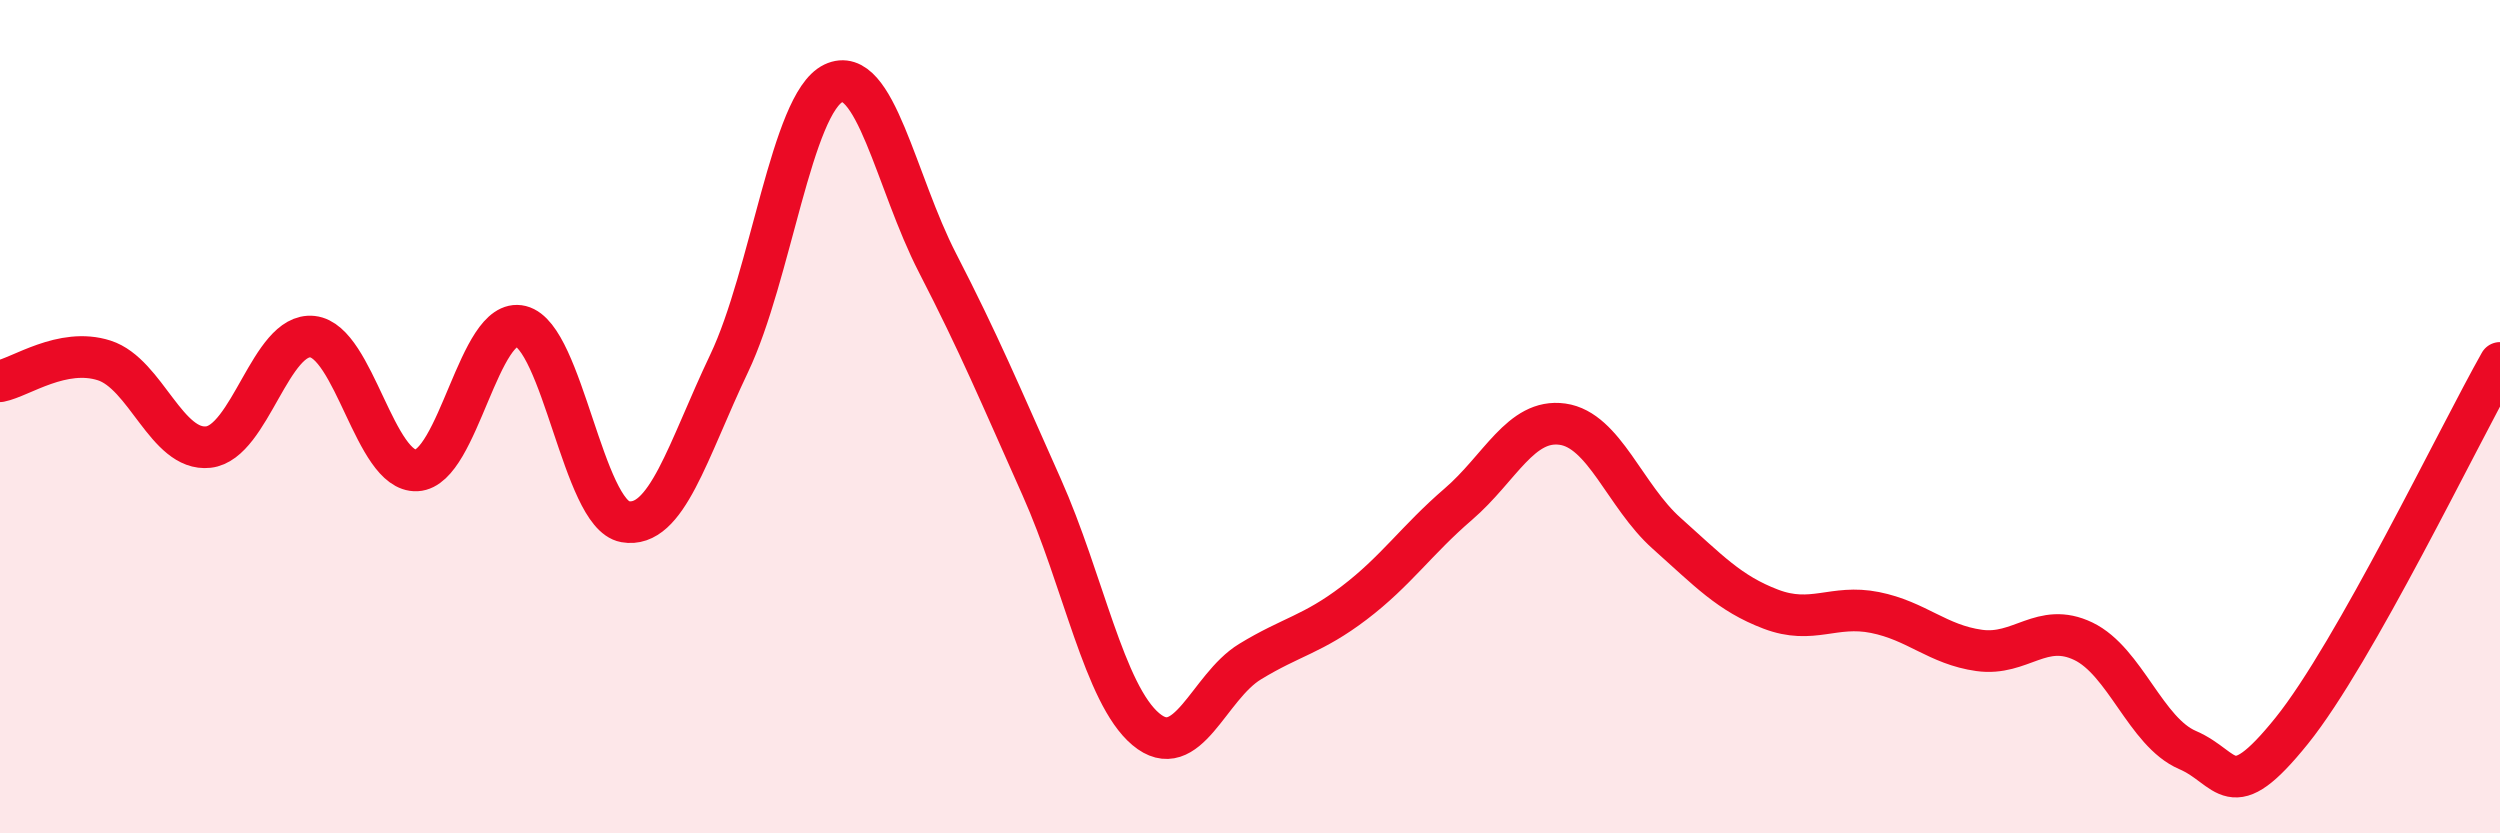
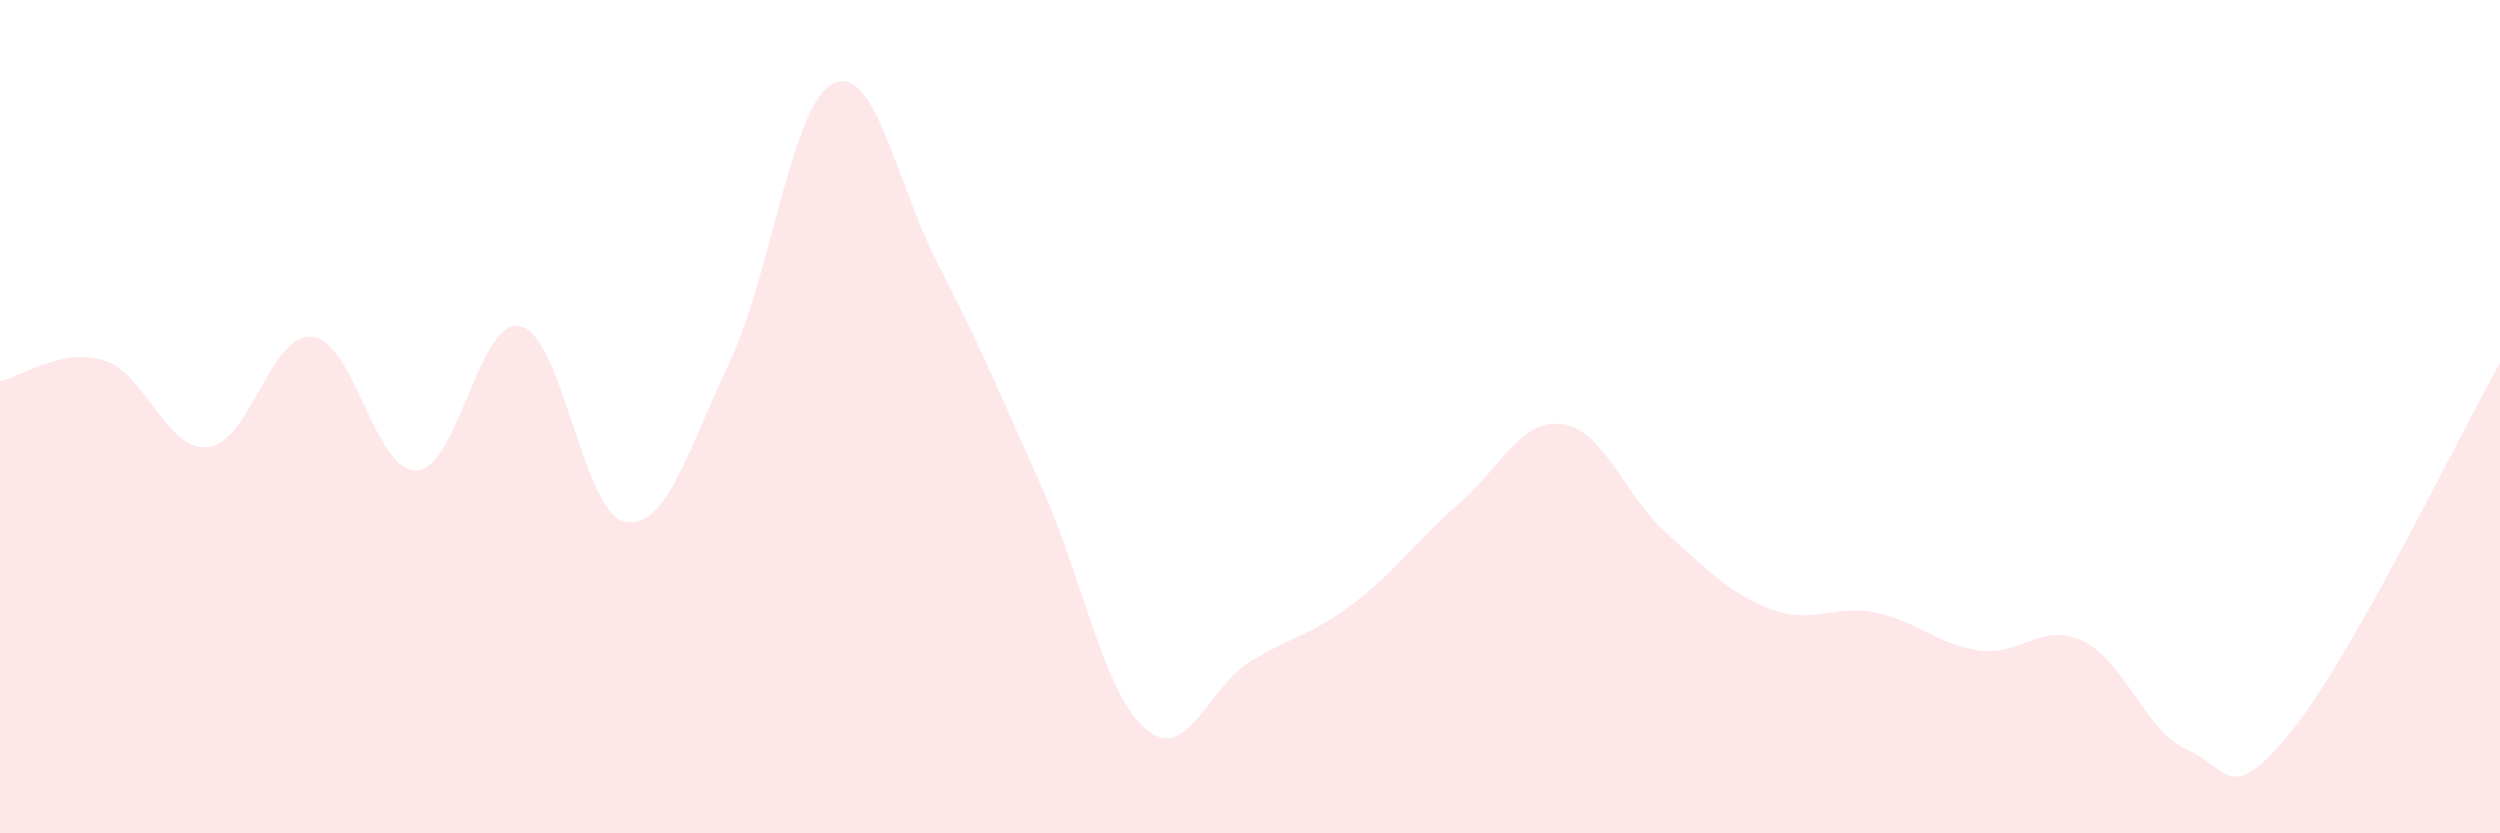
<svg xmlns="http://www.w3.org/2000/svg" width="60" height="20" viewBox="0 0 60 20">
  <path d="M 0,9.15 C 0.5,9.05 1.5,8.33 2.5,8.65 C 3.5,8.97 4,10.84 5,10.73 C 6,10.62 6.5,7.97 7.5,8.08 C 8.5,8.19 9,11.34 10,11.29 C 11,11.24 11.5,7.58 12.5,7.83 C 13.5,8.08 14,12.34 15,12.52 C 16,12.7 16.5,10.82 17.5,8.72 C 18.5,6.62 19,2.48 20,2 C 21,1.52 21.5,4.37 22.5,6.31 C 23.5,8.25 24,9.45 25,11.69 C 26,13.93 26.5,16.66 27.5,17.5 C 28.5,18.34 29,16.49 30,15.88 C 31,15.27 31.5,15.23 32.5,14.47 C 33.5,13.71 34,12.96 35,12.1 C 36,11.24 36.5,10.04 37.5,10.18 C 38.5,10.32 39,11.91 40,12.8 C 41,13.69 41.5,14.24 42.5,14.62 C 43.5,15 44,14.5 45,14.7 C 46,14.9 46.5,15.47 47.5,15.61 C 48.5,15.75 49,14.91 50,15.39 C 51,15.87 51.5,17.57 52.5,18 C 53.5,18.43 53.5,19.4 55,17.54 C 56.5,15.68 59,10.48 60,8.71L60 20L0 20Z" fill="#EB0A25" opacity="0.1" stroke-linecap="round" stroke-linejoin="round" />
-   <path d="M 0,9.15 C 0.5,9.05 1.5,8.33 2.5,8.65 C 3.5,8.97 4,10.84 5,10.73 C 6,10.62 6.5,7.97 7.5,8.08 C 8.5,8.19 9,11.34 10,11.29 C 11,11.24 11.5,7.58 12.5,7.83 C 13.5,8.08 14,12.34 15,12.52 C 16,12.7 16.5,10.82 17.5,8.72 C 18.5,6.62 19,2.48 20,2 C 21,1.52 21.5,4.37 22.5,6.31 C 23.5,8.25 24,9.45 25,11.69 C 26,13.93 26.5,16.66 27.5,17.5 C 28.5,18.34 29,16.49 30,15.88 C 31,15.27 31.5,15.23 32.5,14.47 C 33.5,13.71 34,12.96 35,12.1 C 36,11.24 36.5,10.04 37.5,10.18 C 38.5,10.32 39,11.91 40,12.8 C 41,13.69 41.5,14.24 42.5,14.62 C 43.5,15 44,14.5 45,14.7 C 46,14.9 46.5,15.47 47.5,15.61 C 48.5,15.75 49,14.91 50,15.39 C 51,15.87 51.5,17.57 52.5,18 C 53.5,18.43 53.5,19.4 55,17.54 C 56.5,15.68 59,10.48 60,8.71" stroke="#EB0A25" stroke-width="1" fill="none" stroke-linecap="round" stroke-linejoin="round" />
</svg>